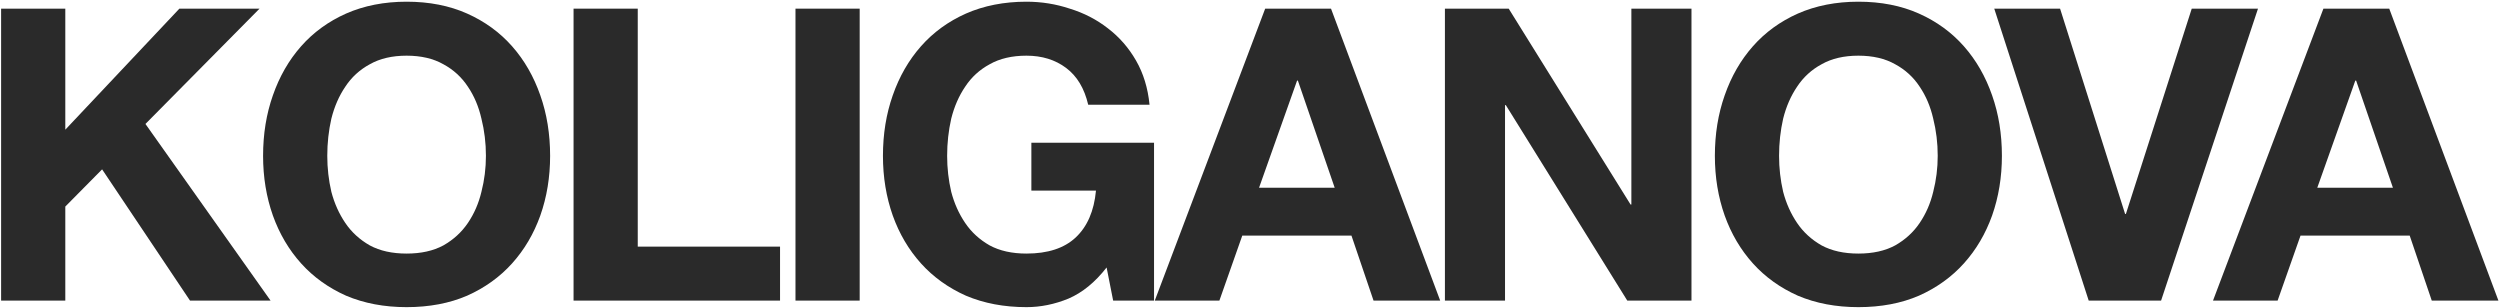
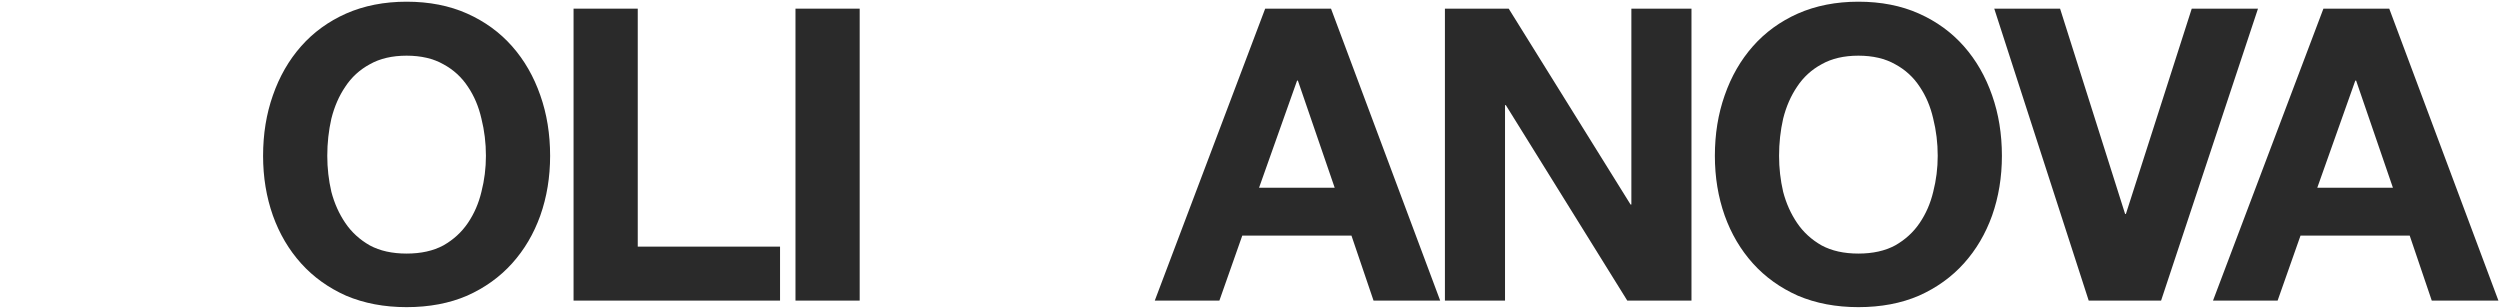
<svg xmlns="http://www.w3.org/2000/svg" width="1339" height="165" viewBox="0 0 1339 165" fill="none">
  <path d="M1241.13 100.556H1281.65L1261.94 43.178H1261.5L1241.13 100.556ZM1244.42 4.634H1279.68L1338.15 161H1302.45L1290.63 126.179H1232.16L1219.89 161H1185.29L1244.42 4.634Z" fill="#2A2A2A" />
  <path d="M1157.48 161H1118.71L1068.12 4.634H1103.38L1138.2 114.572H1138.64L1173.9 4.634H1209.38L1157.48 161Z" fill="#2A2A2A" />
  <path d="M952.867 83.474C952.867 90.044 953.597 96.468 955.057 102.746C956.663 108.878 959.145 114.426 962.503 119.39C965.861 124.354 970.241 128.369 975.643 131.435C981.045 134.355 987.615 135.815 995.353 135.815C1003.09 135.815 1009.66 134.355 1015.06 131.435C1020.47 128.369 1024.85 124.354 1028.2 119.39C1031.56 114.426 1033.97 108.878 1035.43 102.746C1037.04 96.468 1037.84 90.044 1037.84 83.474C1037.84 76.612 1037.04 69.969 1035.43 63.545C1033.97 57.121 1031.56 51.427 1028.2 46.463C1024.85 41.353 1020.47 37.338 1015.06 34.418C1009.66 31.352 1003.09 29.819 995.353 29.819C987.615 29.819 981.045 31.352 975.643 34.418C970.241 37.338 965.861 41.353 962.503 46.463C959.145 51.427 956.663 57.121 955.057 63.545C953.597 69.969 952.867 76.612 952.867 83.474ZM918.484 83.474C918.484 71.794 920.236 60.99 923.74 51.062C927.244 40.988 932.281 32.228 938.851 24.782C945.421 17.336 953.451 11.496 962.941 7.262C972.577 3.028 983.381 0.911 995.353 0.911C1007.47 0.911 1018.28 3.028 1027.77 7.262C1037.26 11.496 1045.29 17.336 1051.86 24.782C1058.43 32.228 1063.46 40.988 1066.97 51.062C1070.47 60.99 1072.22 71.794 1072.22 83.474C1072.22 94.862 1070.47 105.52 1066.97 115.448C1063.46 125.23 1058.43 133.771 1051.86 141.071C1045.29 148.371 1037.26 154.138 1027.77 158.372C1018.28 162.46 1007.47 164.504 995.353 164.504C983.381 164.504 972.577 162.46 962.941 158.372C953.451 154.138 945.421 148.371 938.851 141.071C932.281 133.771 927.244 125.23 923.74 115.448C920.236 105.52 918.484 94.862 918.484 83.474Z" fill="#2A2A2A" />
  <path d="M773.898 4.634H808.062L873.324 109.535H873.762V4.634H905.955V161H871.572L806.529 56.318H806.091V161H773.898V4.634Z" fill="#2A2A2A" />
  <path d="M674.345 100.556H714.86L695.15 43.178H694.712L674.345 100.556ZM677.63 4.634H712.889L771.362 161H735.665L723.839 126.179H665.366L653.102 161H618.5L677.63 4.634Z" fill="#2A2A2A" />
-   <path d="M592.699 143.261C586.567 151.145 579.778 156.693 572.332 159.905C564.886 162.971 557.367 164.504 549.775 164.504C537.803 164.504 526.999 162.46 517.363 158.372C507.873 154.138 499.843 148.371 493.273 141.071C486.703 133.771 481.666 125.23 478.162 115.448C474.658 105.52 472.906 94.862 472.906 83.474C472.906 71.794 474.658 60.99 478.162 51.062C481.666 40.988 486.703 32.228 493.273 24.782C499.843 17.336 507.873 11.496 517.363 7.262C526.999 3.028 537.803 0.911 549.775 0.911C557.805 0.911 565.543 2.152 572.989 4.634C580.581 6.97 587.37 10.474 593.356 15.146C599.488 19.818 604.525 25.585 608.467 32.447C612.409 39.309 614.818 47.193 615.694 56.099H582.844C580.8 47.339 576.858 40.769 571.018 36.389C565.178 32.009 558.097 29.819 549.775 29.819C542.037 29.819 535.467 31.352 530.065 34.418C524.663 37.338 520.283 41.353 516.925 46.463C513.567 51.427 511.085 57.121 509.479 63.545C508.019 69.969 507.289 76.612 507.289 83.474C507.289 90.044 508.019 96.468 509.479 102.746C511.085 108.878 513.567 114.426 516.925 119.39C520.283 124.354 524.663 128.369 530.065 131.435C535.467 134.355 542.037 135.815 549.775 135.815C561.163 135.815 569.923 132.968 576.055 127.274C582.333 121.434 585.983 113.039 587.005 102.089H552.403V76.466H618.103V161H596.203L592.699 143.261Z" fill="#2A2A2A" />
  <path d="M426.062 4.634H460.445V161H426.062V4.634Z" fill="#2A2A2A" />
  <path d="M307.195 4.634H341.578V132.092H417.79V161H307.195V4.634Z" fill="#2A2A2A" />
  <path d="M175.289 83.474C175.289 90.044 176.019 96.468 177.479 102.746C179.085 108.878 181.567 114.426 184.925 119.39C188.283 124.354 192.663 128.369 198.065 131.435C203.467 134.355 210.037 135.815 217.775 135.815C225.513 135.815 232.083 134.355 237.485 131.435C242.887 128.369 247.267 124.354 250.625 119.39C253.983 114.426 256.392 108.878 257.852 102.746C259.458 96.468 260.261 90.044 260.261 83.474C260.261 76.612 259.458 69.969 257.852 63.545C256.392 57.121 253.983 51.427 250.625 46.463C247.267 41.353 242.887 37.338 237.485 34.418C232.083 31.352 225.513 29.819 217.775 29.819C210.037 29.819 203.467 31.352 198.065 34.418C192.663 37.338 188.283 41.353 184.925 46.463C181.567 51.427 179.085 57.121 177.479 63.545C176.019 69.969 175.289 76.612 175.289 83.474ZM140.906 83.474C140.906 71.794 142.658 60.99 146.162 51.062C149.666 40.988 154.703 32.228 161.273 24.782C167.843 17.336 175.873 11.496 185.363 7.262C194.999 3.028 205.803 0.911 217.775 0.911C229.893 0.911 240.697 3.028 250.187 7.262C259.677 11.496 267.707 17.336 274.277 24.782C280.847 32.228 285.884 40.988 289.388 51.062C292.892 60.99 294.644 71.794 294.644 83.474C294.644 94.862 292.892 105.52 289.388 115.448C285.884 125.23 280.847 133.771 274.277 141.071C267.707 148.371 259.677 154.138 250.187 158.372C240.697 162.46 229.893 164.504 217.775 164.504C205.803 164.504 194.999 162.46 185.363 158.372C175.873 154.138 167.843 148.371 161.273 141.071C154.703 133.771 149.666 125.23 146.162 115.448C142.658 105.52 140.906 94.862 140.906 83.474Z" fill="#2A2A2A" />
-   <path d="M0.594 4.634H34.977V69.458L96.078 4.634H139.002L77.901 66.392L144.915 161H101.772L54.687 90.701L34.977 110.63V161H0.594V4.634Z" fill="#2A2A2A" />
</svg>